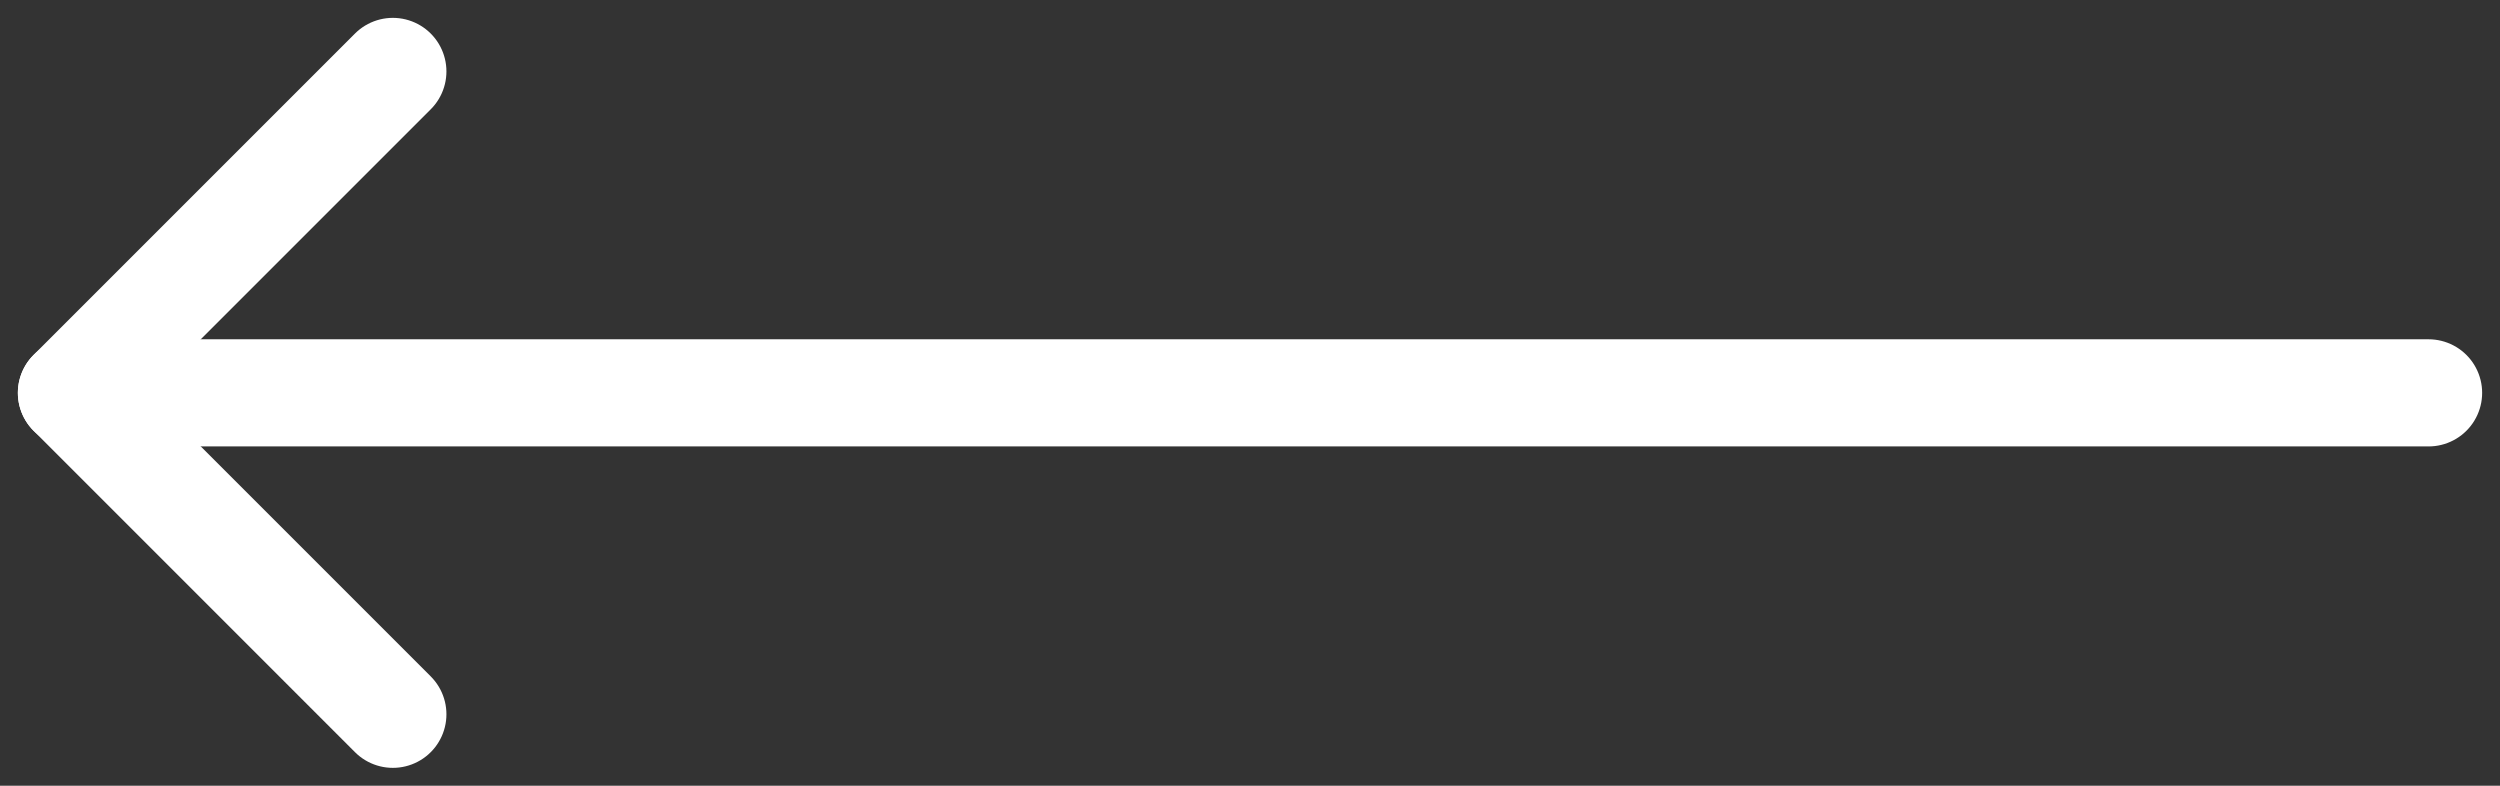
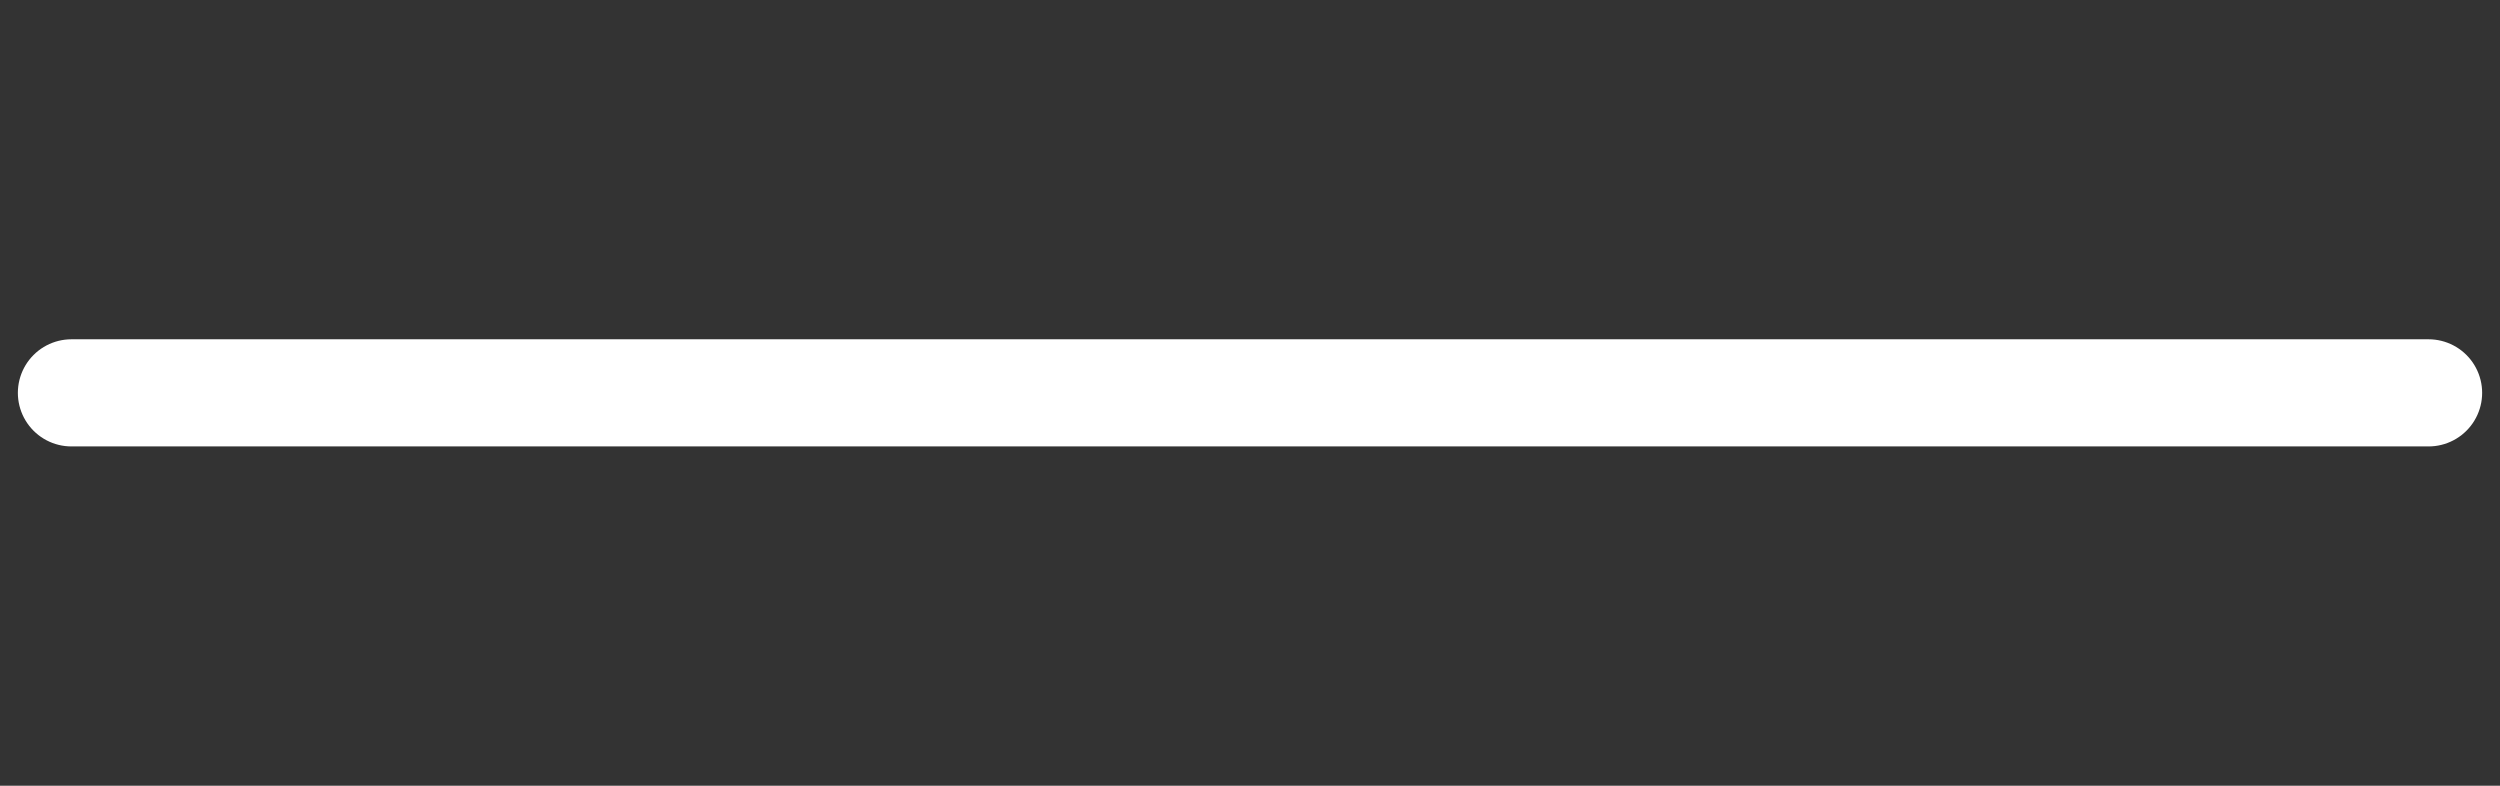
<svg xmlns="http://www.w3.org/2000/svg" width="70" height="22" viewBox="0 0 70 22" fill="none">
  <rect x="0" y="0" width="70" height="22" fill="#333333" stroke="none" />
  <path d="M68 11H2" stroke="white" stroke-width="3" stroke-linecap="round" stroke-linejoin="round" />
-   <path d="M11 2L2 11L11 20" stroke="white" stroke-width="3" stroke-linecap="round" stroke-linejoin="round" />
</svg>